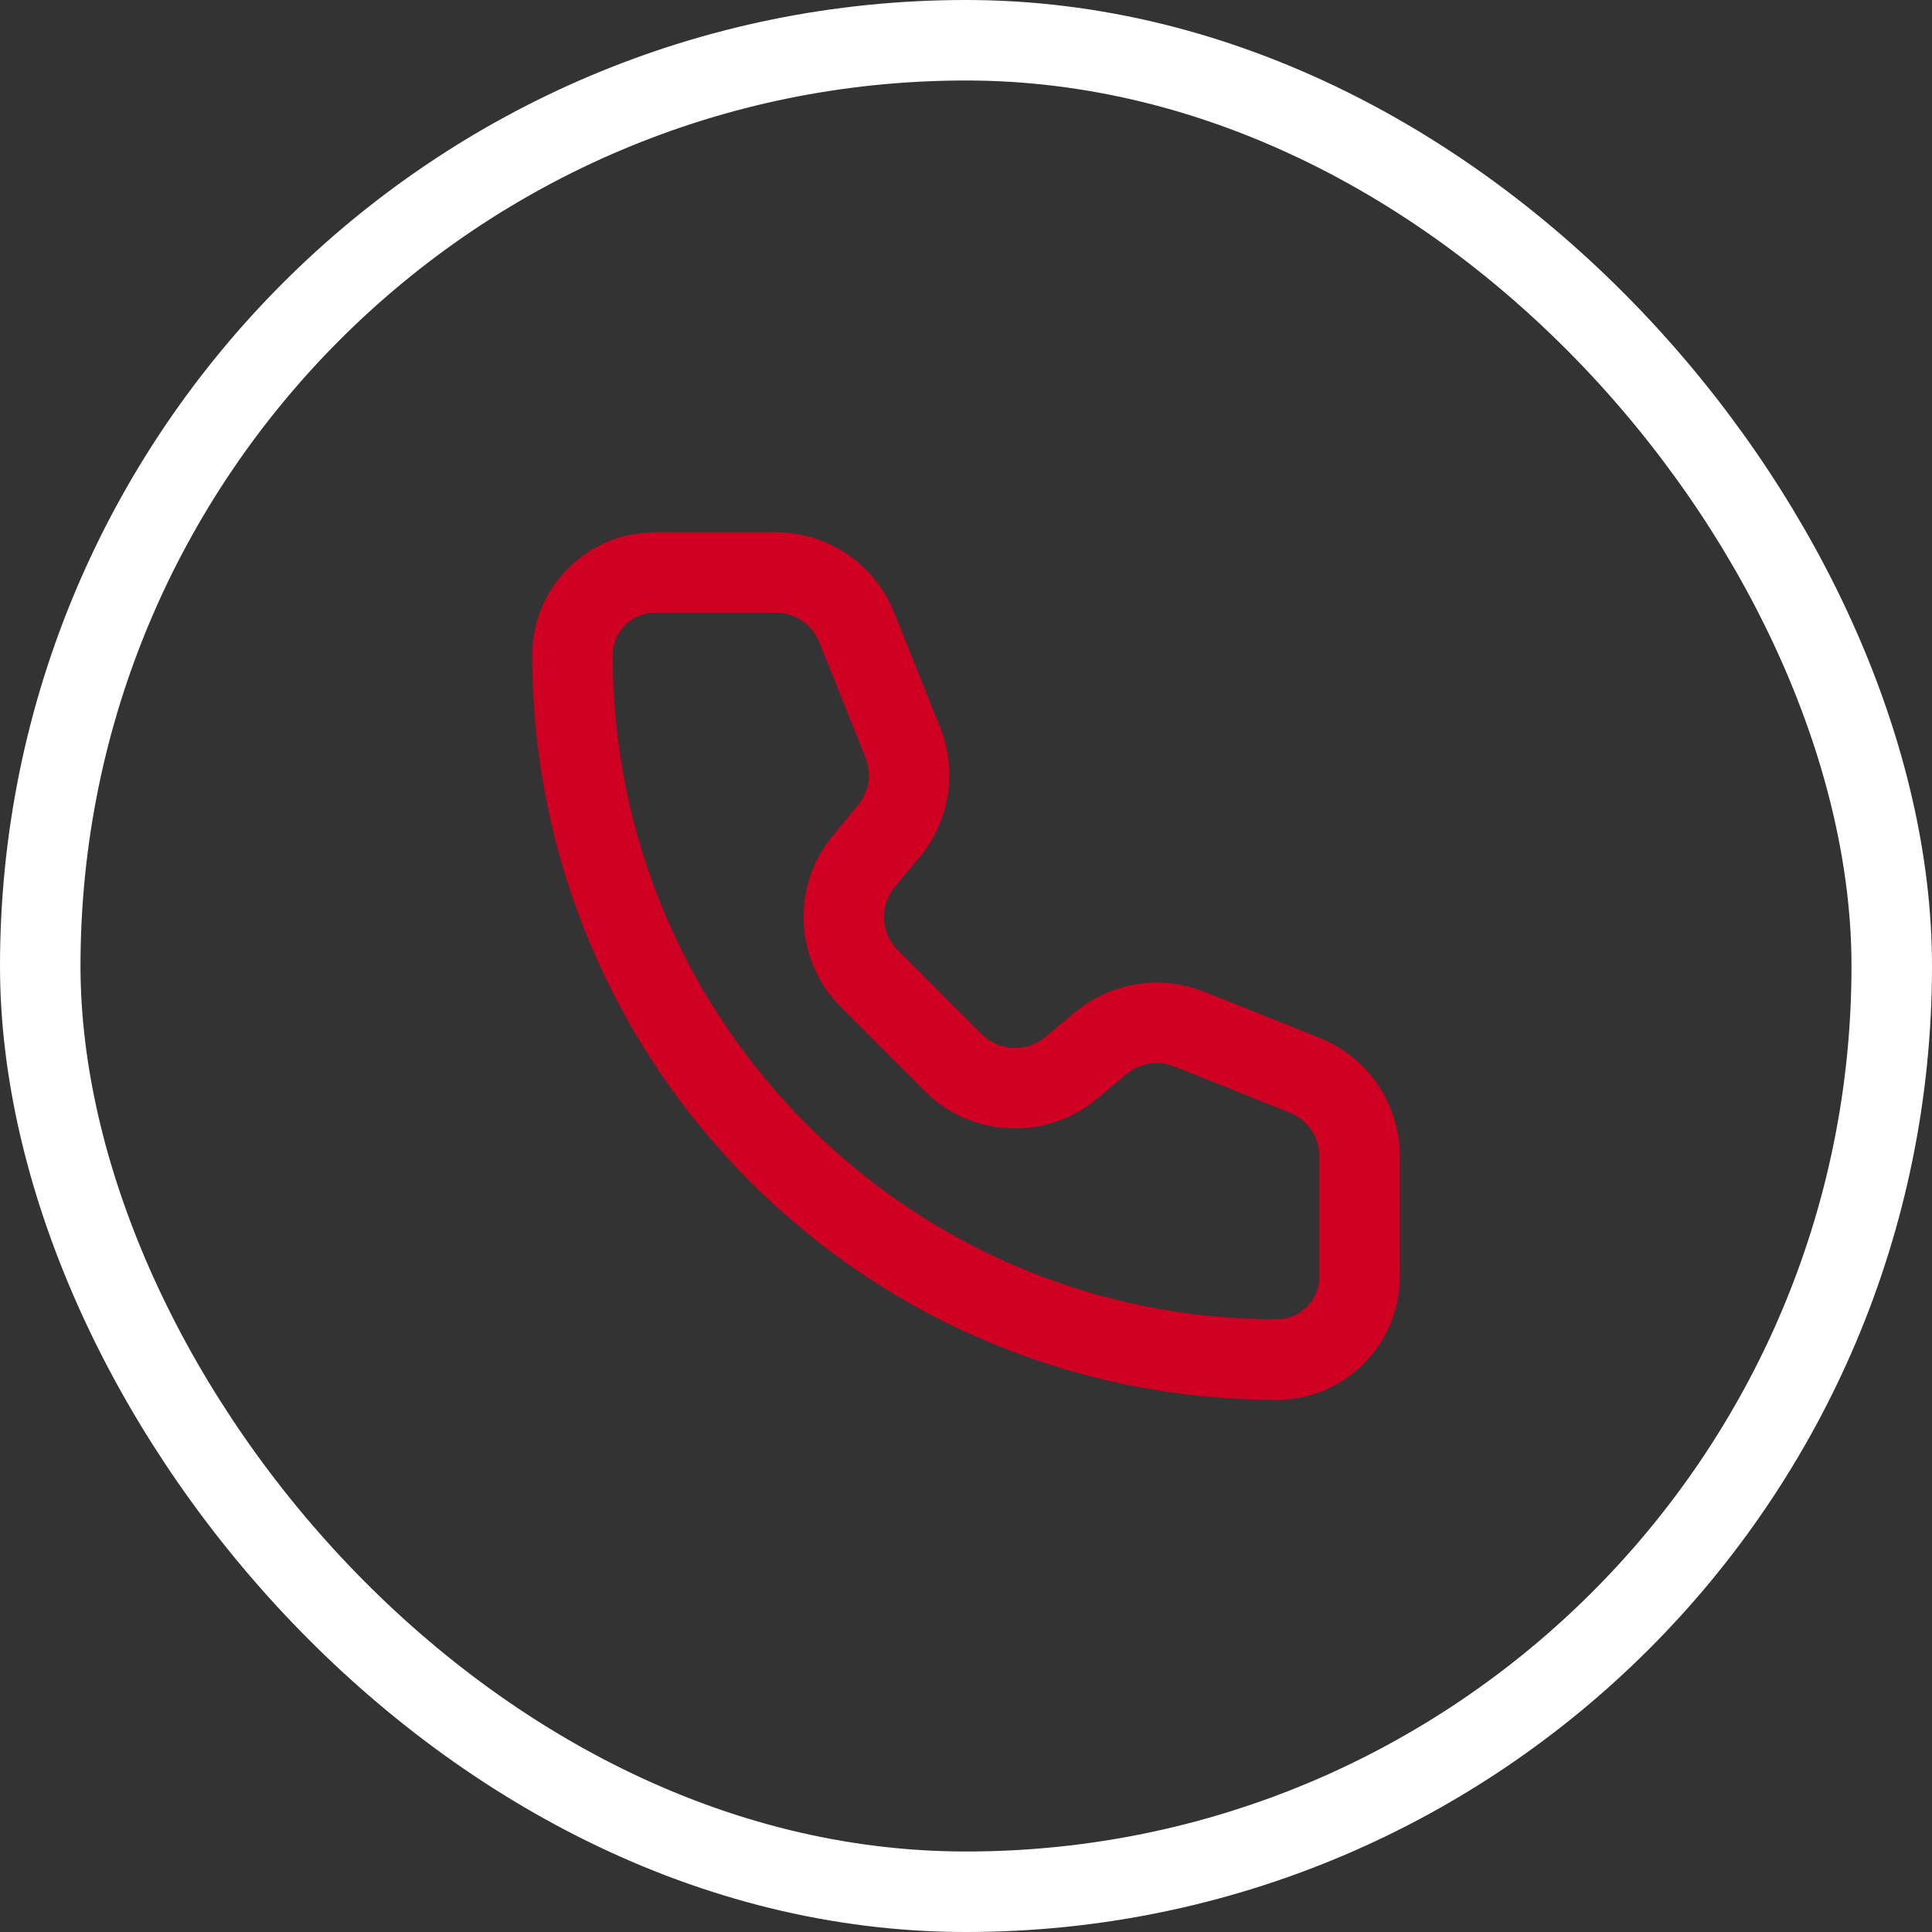
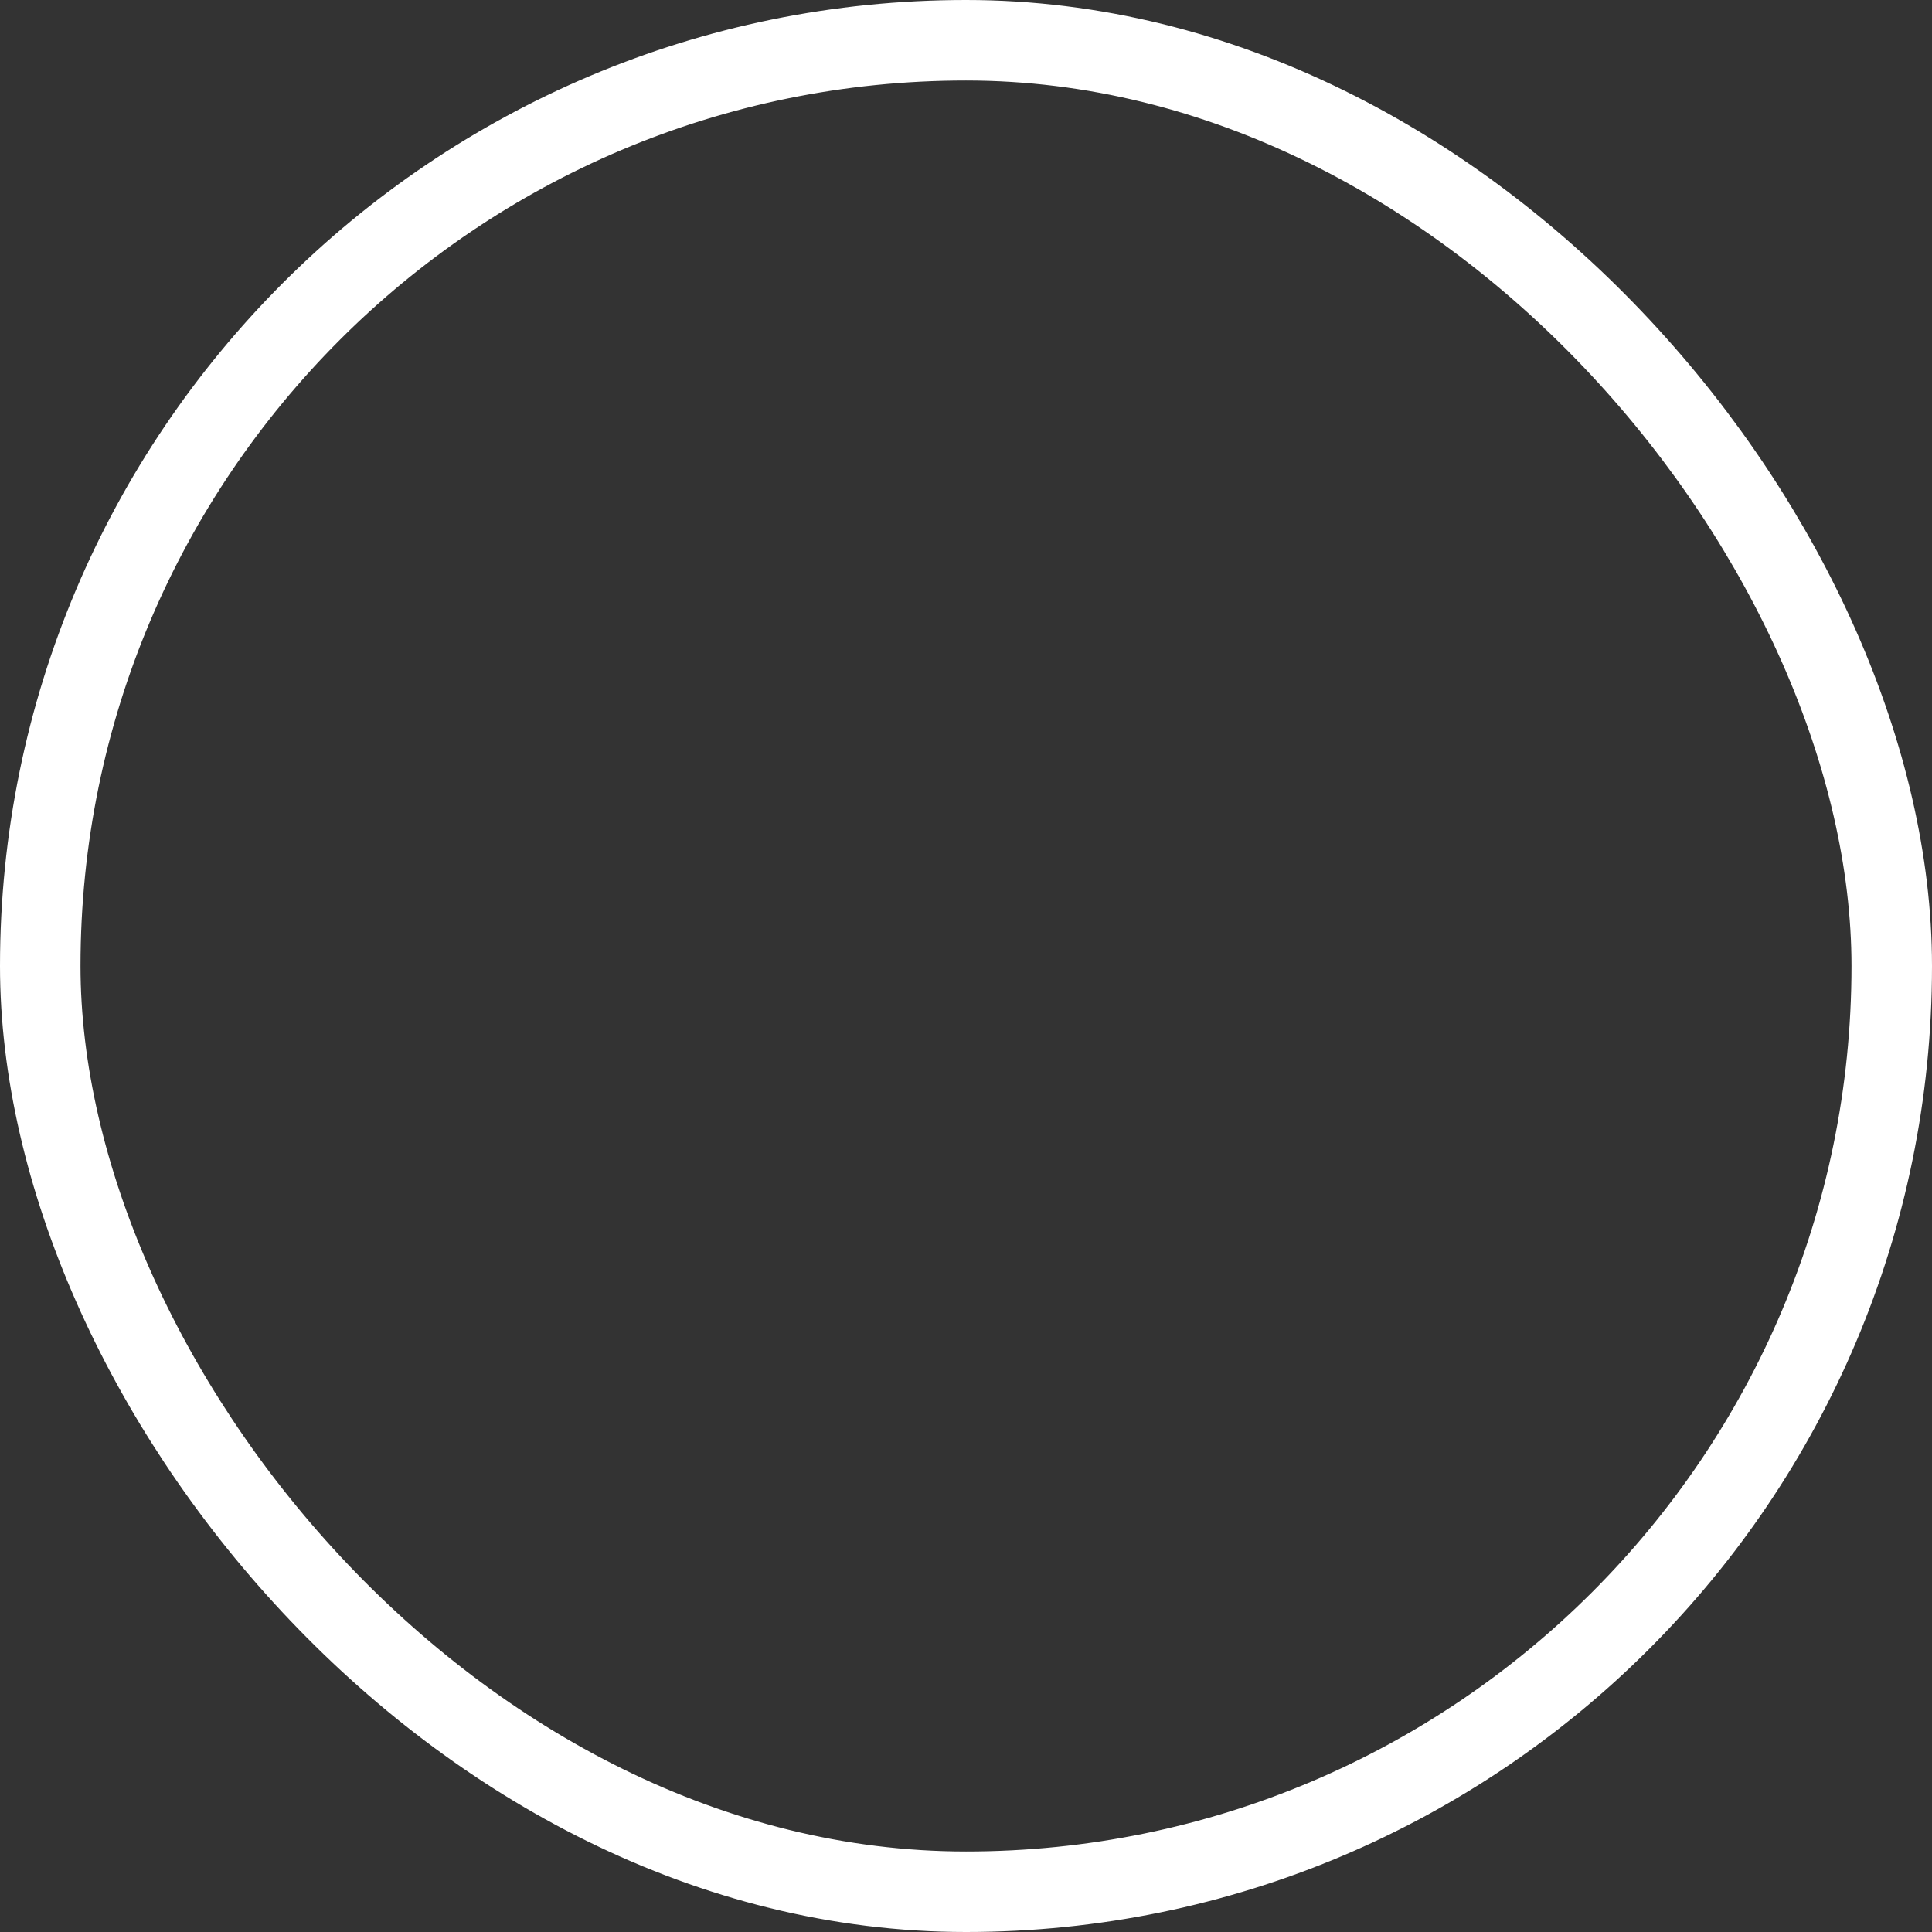
<svg xmlns="http://www.w3.org/2000/svg" width="48" height="48" viewBox="0 0 48 48" fill="none">
  <rect x="0" y="0" width="48" height="48" fill="#333333" stroke="none" />
  <rect x="1" y="1" width="46" height="46" rx="23" stroke="white" stroke-width="2" />
-   <path d="M21.287 15.588C20.957 14.764 20.158 14.223 19.27 14.223H16.281C15.144 14.223 14.223 15.144 14.223 16.281C14.223 25.944 22.057 33.778 31.72 33.778C32.857 33.778 33.778 32.856 33.778 31.72L33.779 28.731C33.779 27.842 33.238 27.043 32.413 26.713L29.549 25.568C28.808 25.272 27.964 25.405 27.351 25.916L26.612 26.532C25.748 27.252 24.478 27.195 23.683 26.4L21.602 24.317C20.807 23.522 20.748 22.253 21.468 21.389L22.084 20.65C22.595 20.037 22.73 19.193 22.433 18.452L21.287 15.588Z" stroke="#D00023" stroke-width="2" stroke-linecap="round" stroke-linejoin="round" />
</svg>